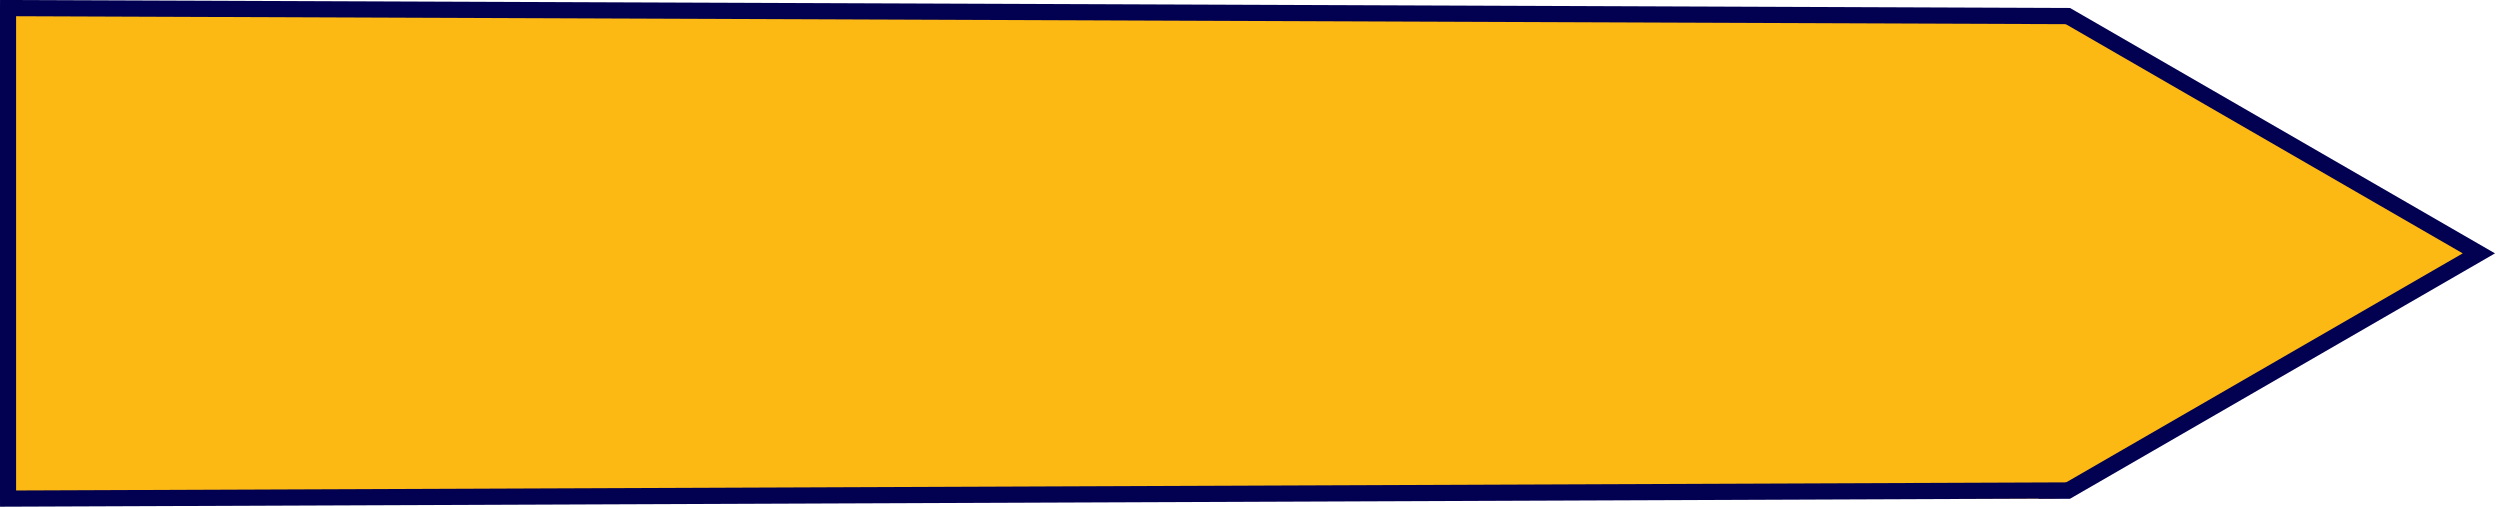
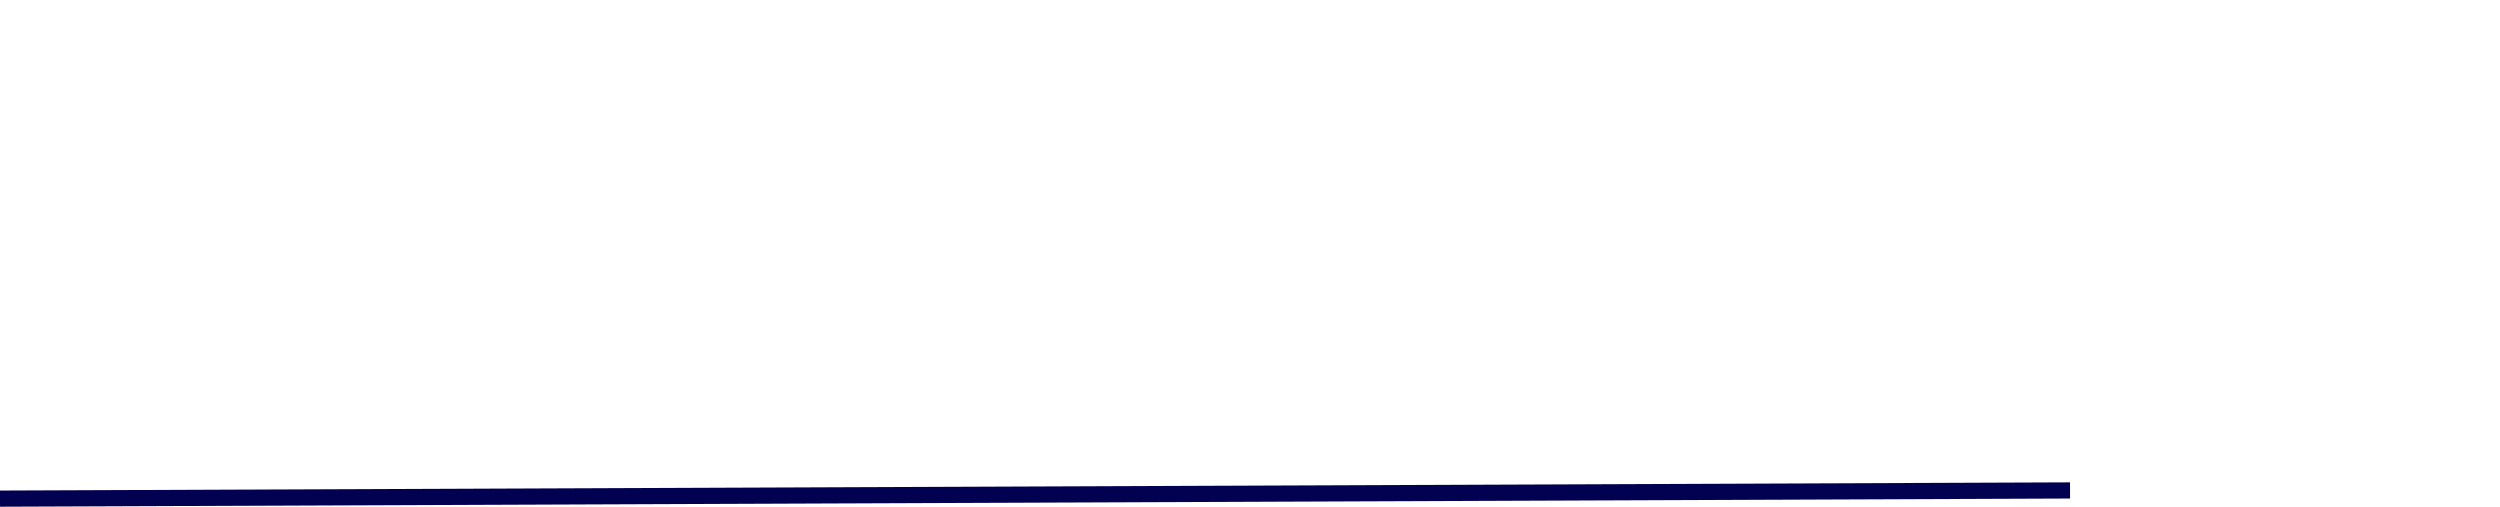
<svg xmlns="http://www.w3.org/2000/svg" id="Layer_1" data-name="Layer 1" viewBox="0 0 619.65 125.6">
  <defs>
    <style>      .cls-1 {        stroke-width: 0px;      }      .cls-1, .cls-2 {        fill: none;      }      .cls-3 {        clip-path: url(#clippath);      }      .cls-2 {        stroke-width: 4.01px;      }      .cls-2, .cls-4 {        stroke: #020051;        stroke-miterlimit: 10;      }      .cls-4 {        fill: #fdb913;        stroke-width: 4px;      }    </style>
    <clipPath id="clippath">
-       <rect class="cls-1" x="-660.61" y="2" width="1289.8" height="121.59" rx="60.79" ry="60.79" />
-     </clipPath>
+       </clipPath>
  </defs>
  <g class="cls-3">
-     <polygon class="cls-4" points="507.47 1.05 400.53 -60.7 400.53 -3.58 1.99 -3.58 1.99 129.18 400.53 129.18 400.53 186.3 507.47 124.55 614.41 62.8 507.47 1.05" />
-   </g>
-   <line class="cls-2" x1="0" y1="2" x2="513.08" y2="3.99" />
+     </g>
  <line class="cls-2" x1="513.08" y1="121.56" y2="123.59" />
</svg>